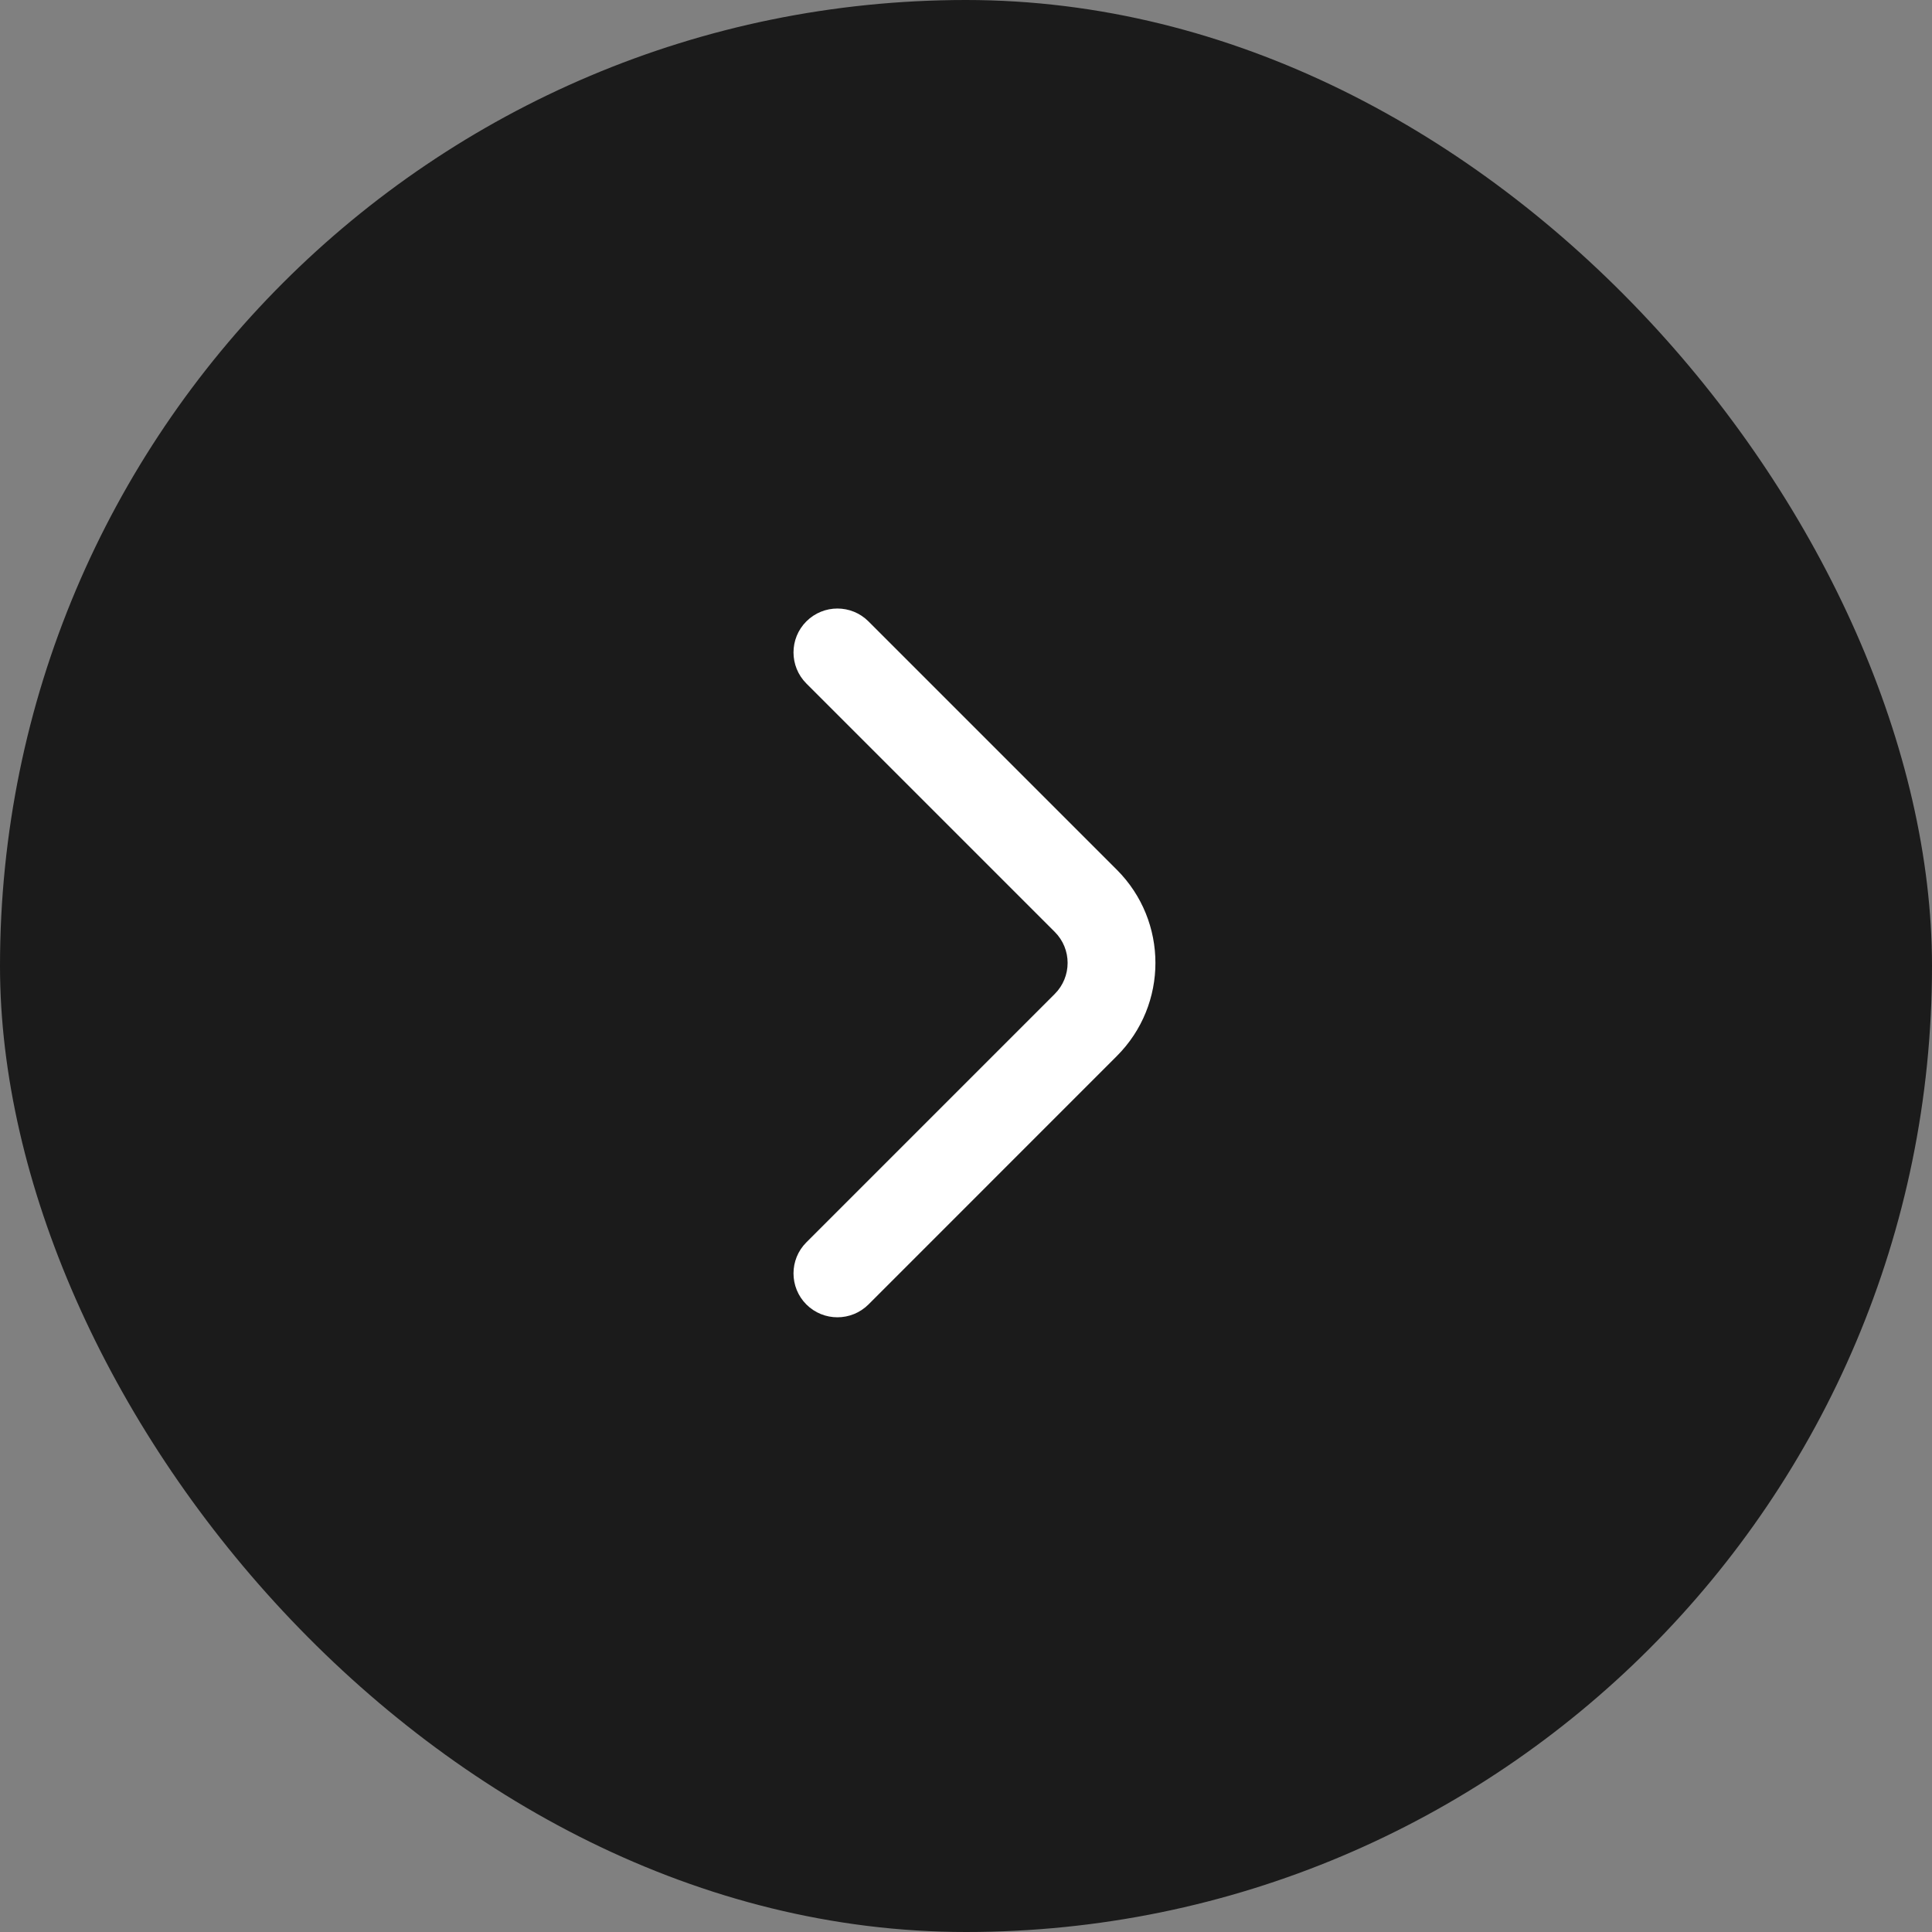
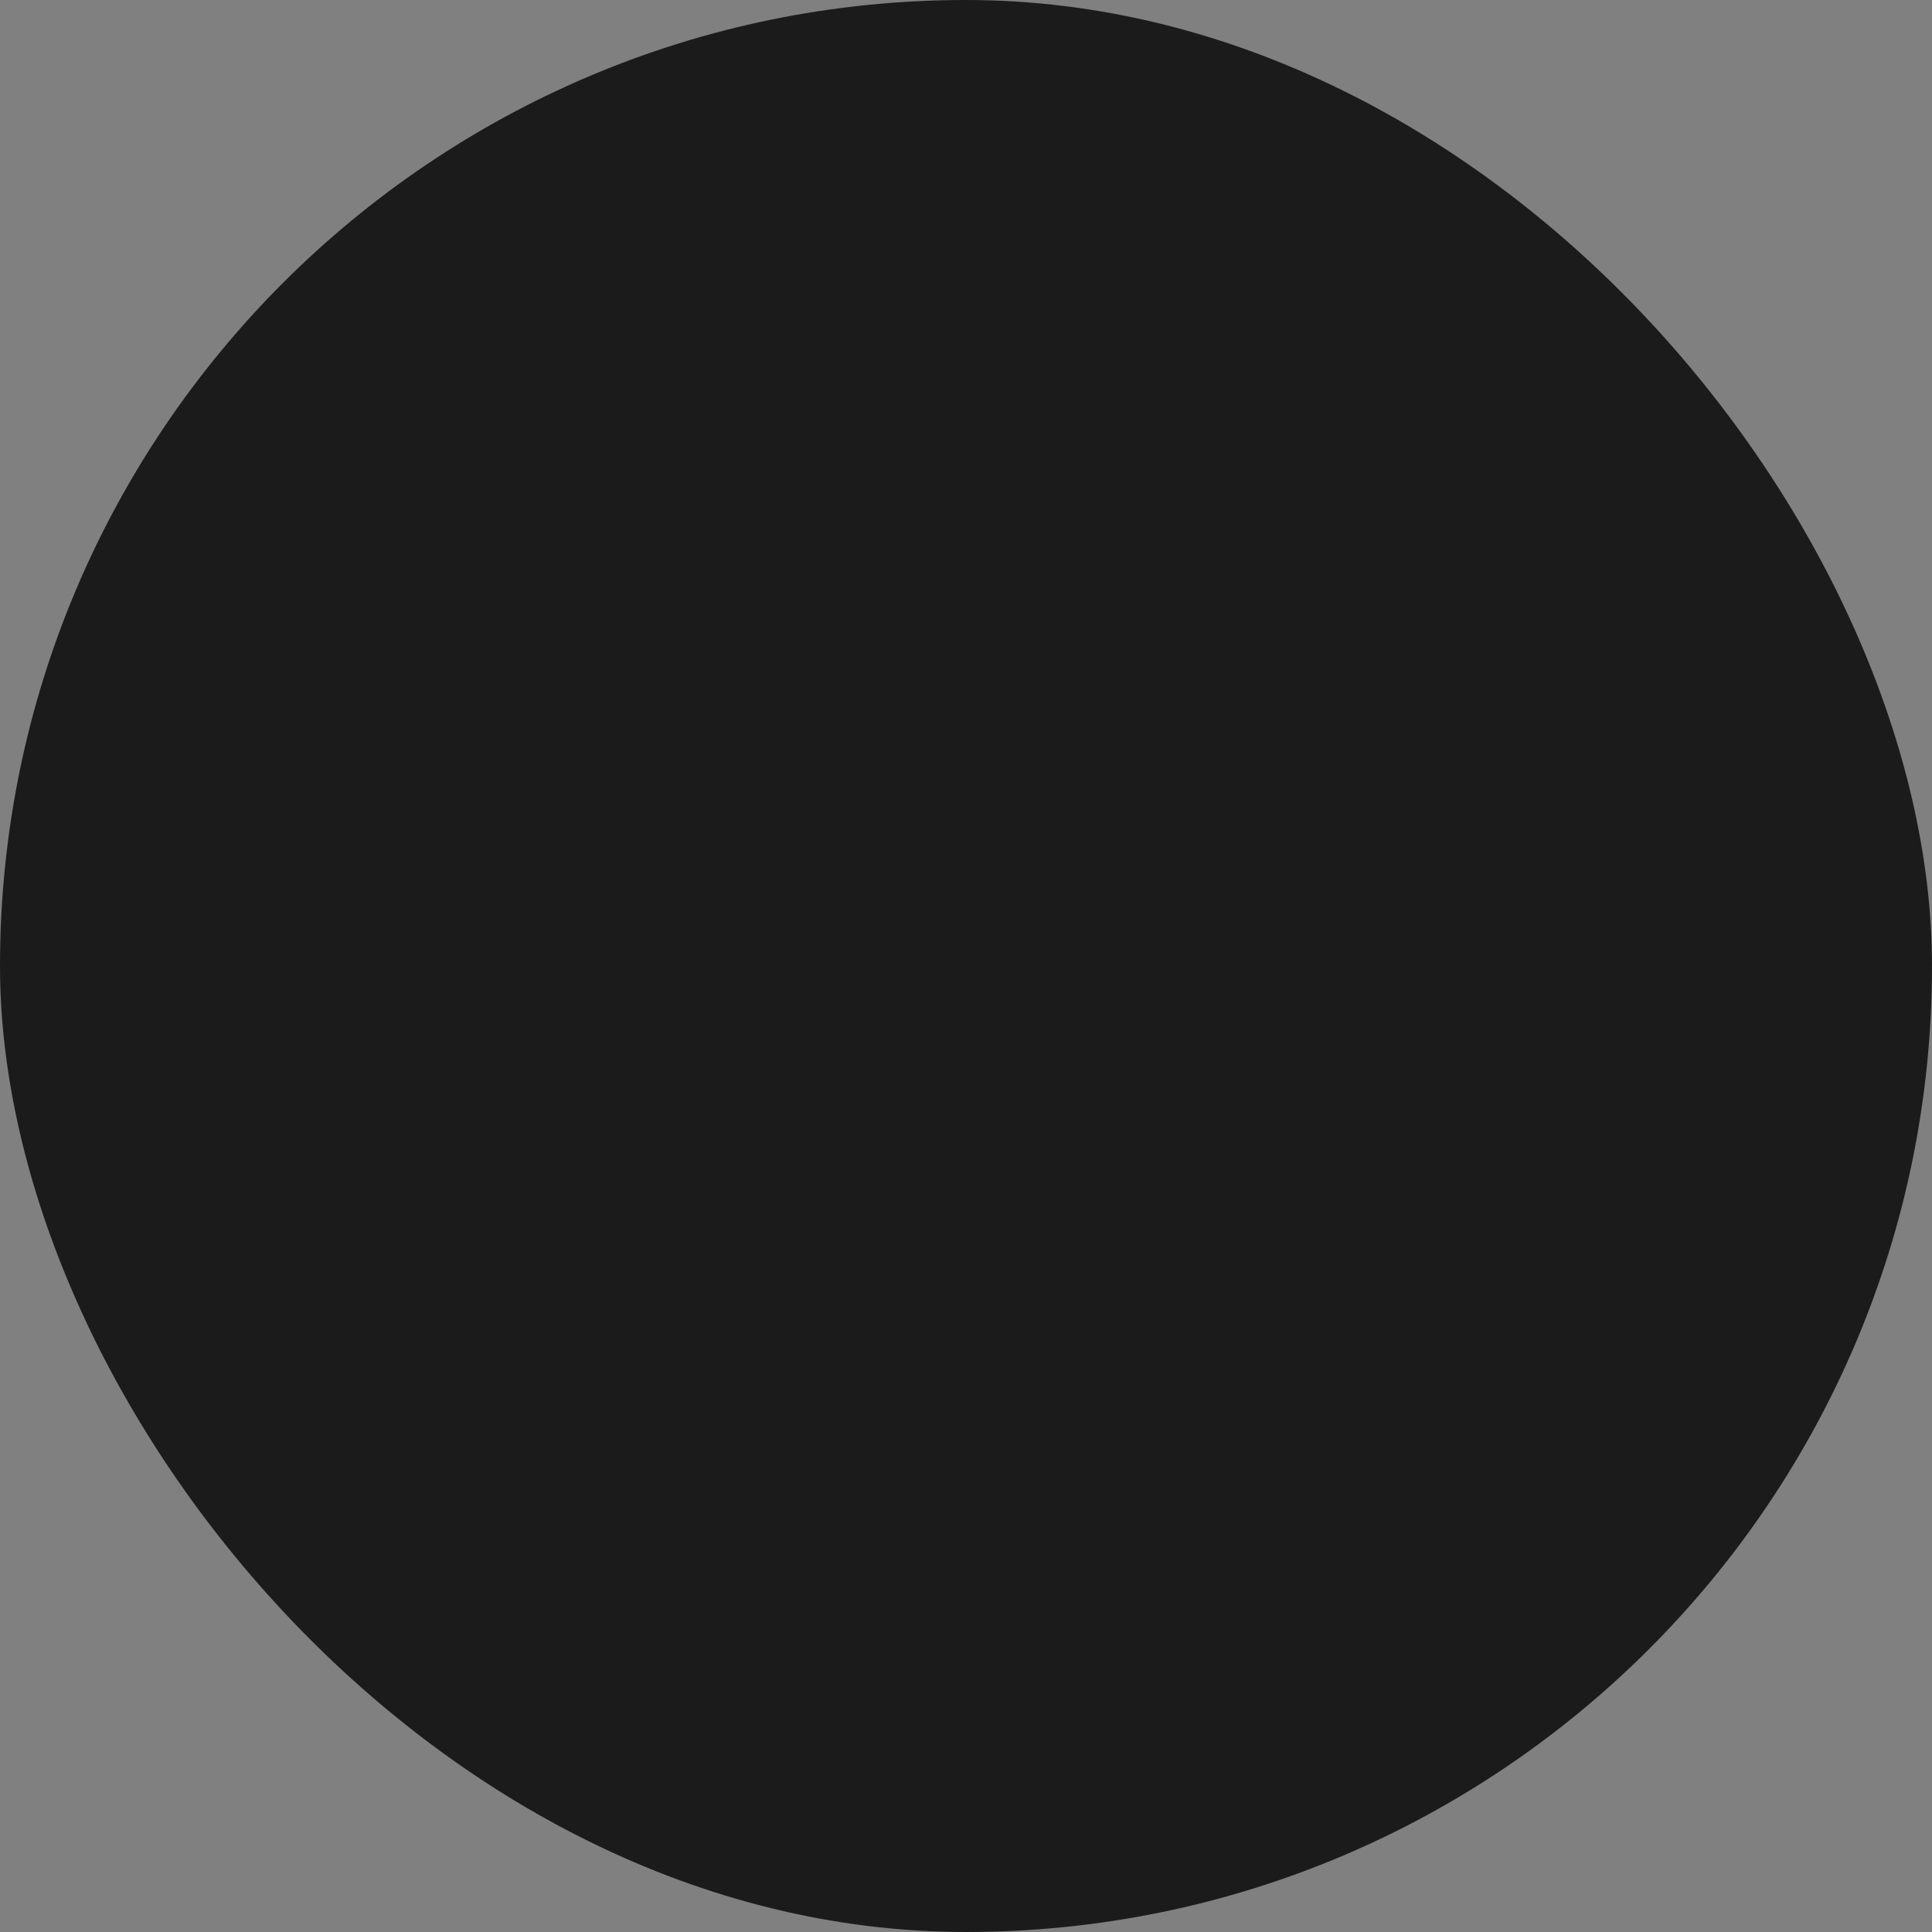
<svg xmlns="http://www.w3.org/2000/svg" width="44" height="44" viewBox="0 0 44 44" fill="none">
  <rect x="0" y="0" width="44" height="44" fill="#808080" stroke="none" />
  <rect width="44" height="44" rx="22" fill="#1B1B1B" />
-   <path fill-rule="evenodd" clip-rule="evenodd" d="M24.021 21.223C24.412 21.613 24.412 22.246 24.021 22.637L18.364 28.294C17.974 28.684 17.974 29.317 18.364 29.708C18.755 30.098 19.388 30.098 19.779 29.708L25.435 24.051C26.607 22.879 26.607 20.98 25.435 19.808L19.779 14.152C19.388 13.761 18.755 13.761 18.364 14.152C17.974 14.542 17.974 15.175 18.364 15.566L24.021 21.223Z" fill="white" />
</svg>